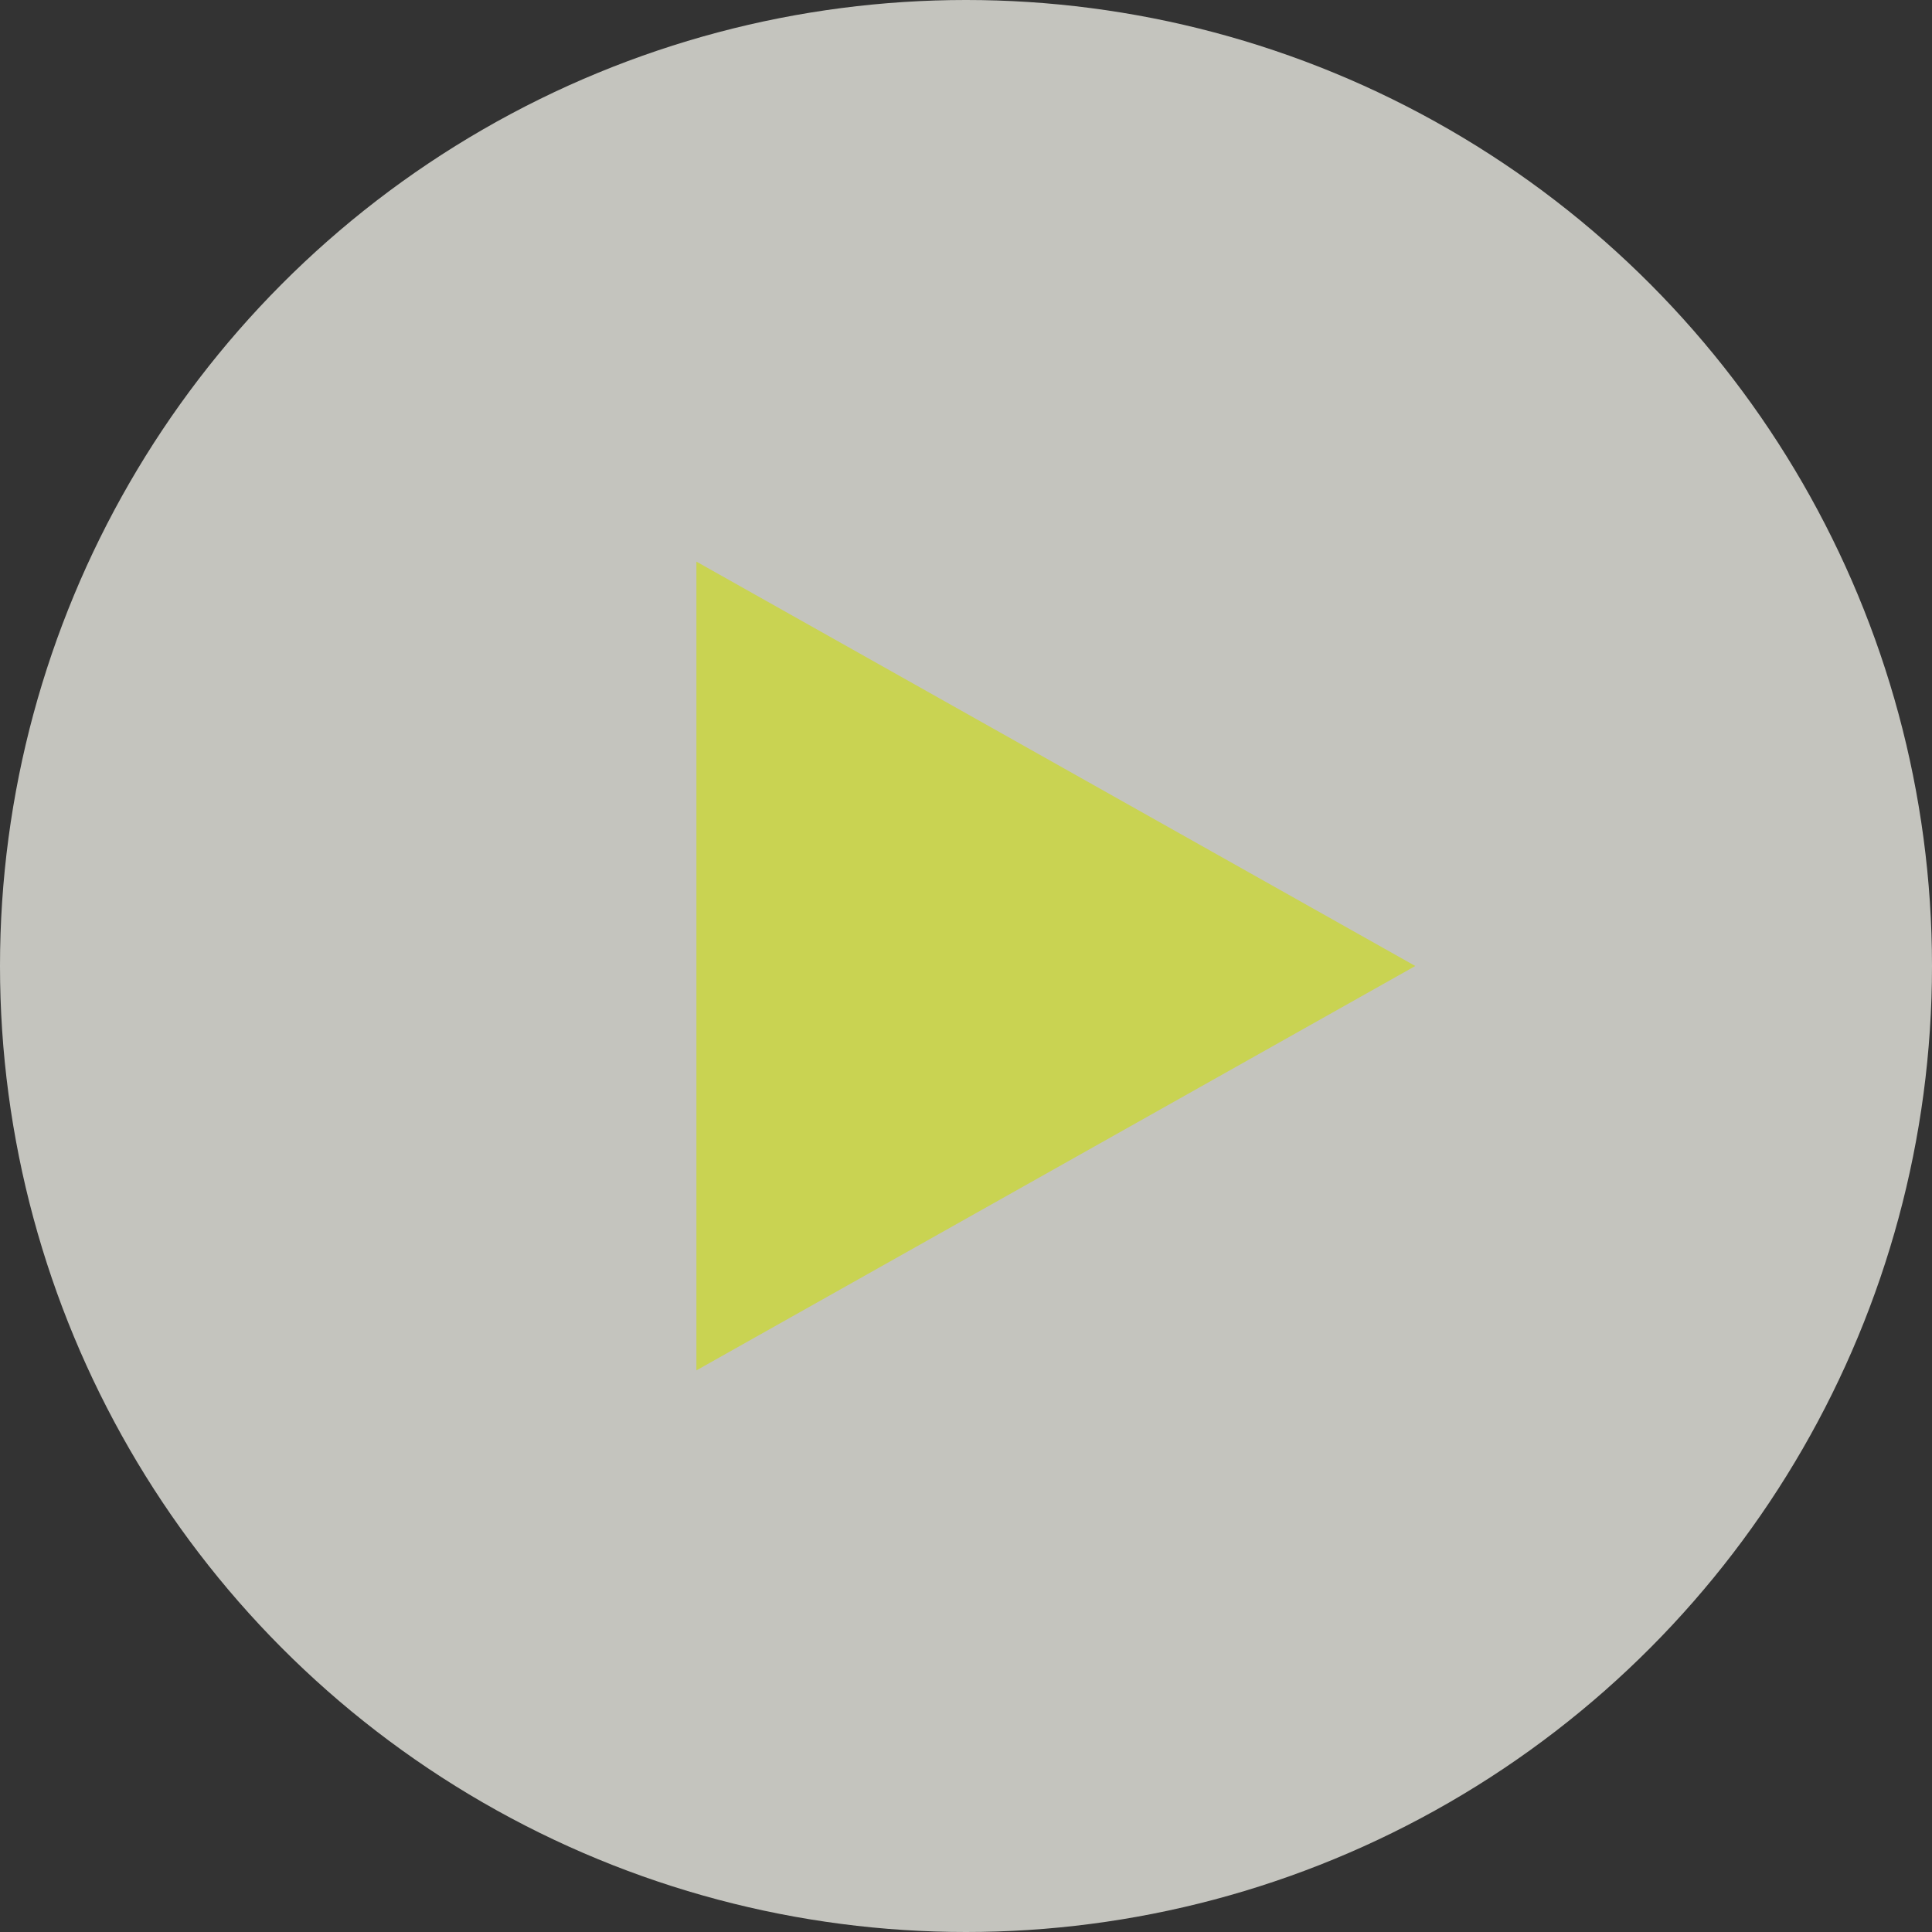
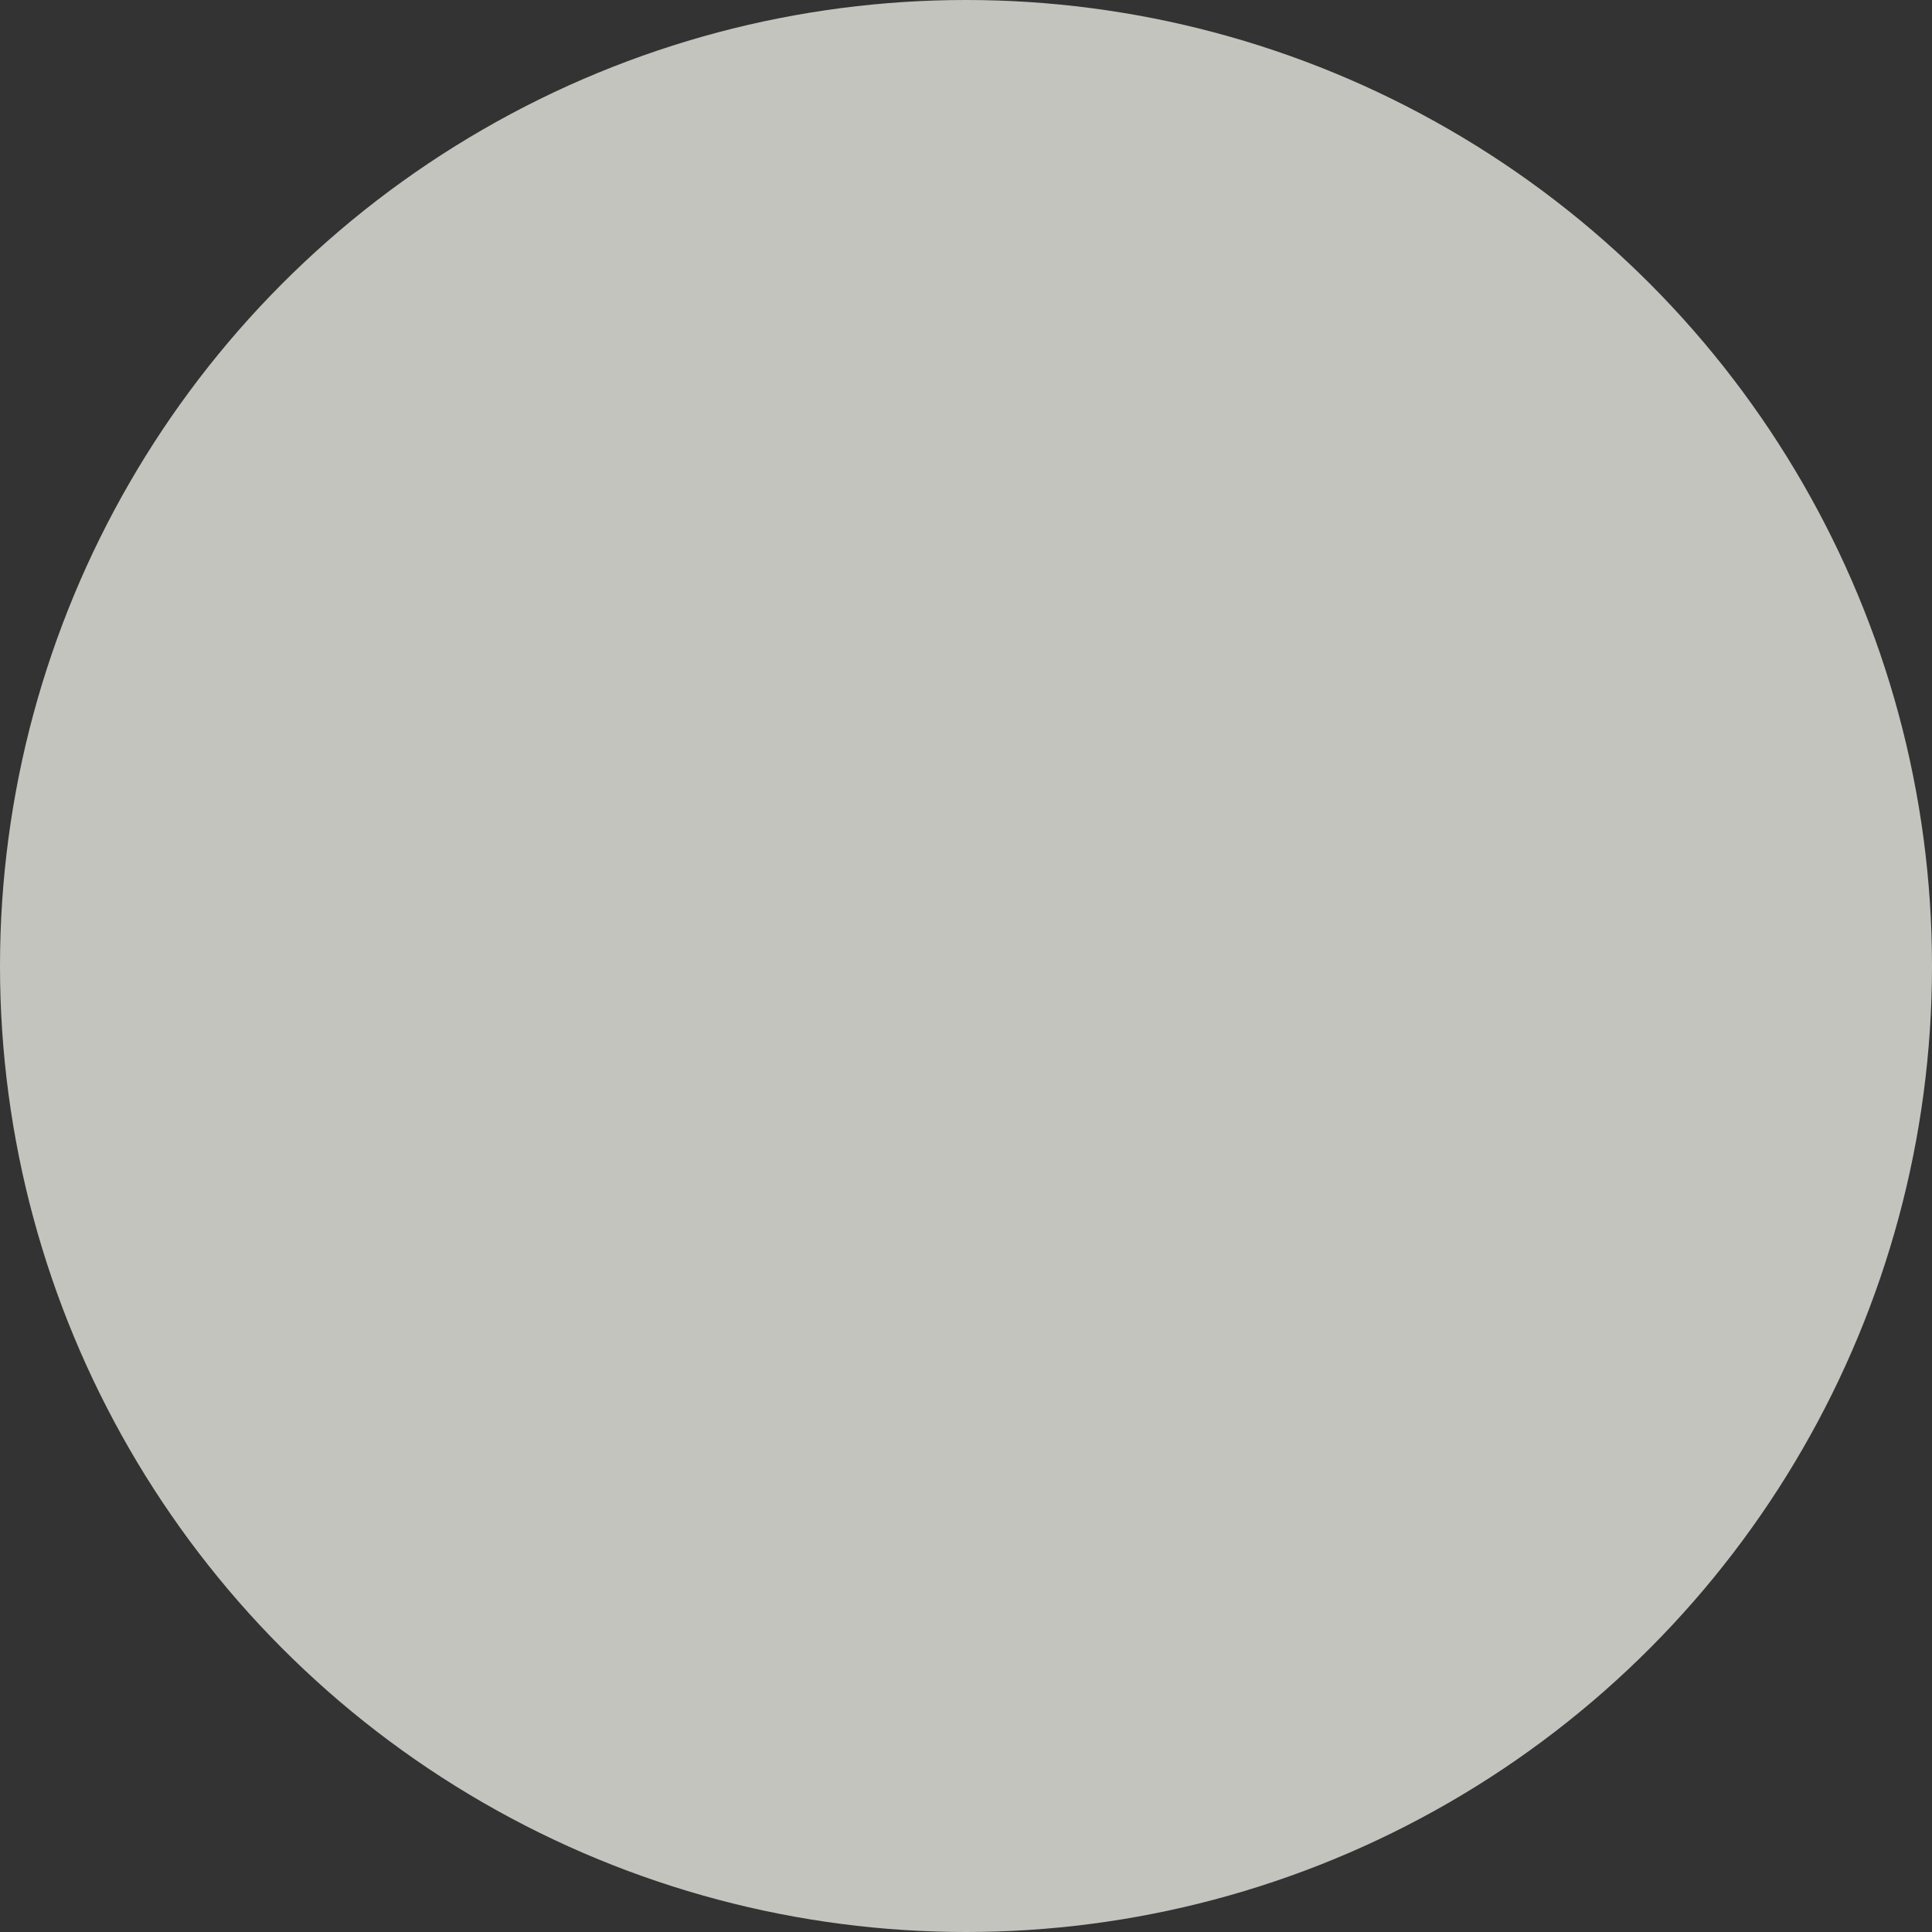
<svg xmlns="http://www.w3.org/2000/svg" width="86" height="86" viewBox="0 0 86 86">
  <rect x="0" y="0" width="86" height="86" fill="#333333" stroke="none" />
  <g id="Group_24031" data-name="Group 24031" transform="translate(0 -0.341)">
    <circle id="Ellipse_334" data-name="Ellipse 334" cx="43" cy="43" r="43" transform="translate(86 86.341) rotate(180)" fill="#f4f3eb" opacity="0.755" />
-     <path id="Polygon_15" data-name="Polygon 15" d="M18,0,36,32H0Z" transform="translate(63 25.341) rotate(90)" fill="#c9d352" />
  </g>
</svg>